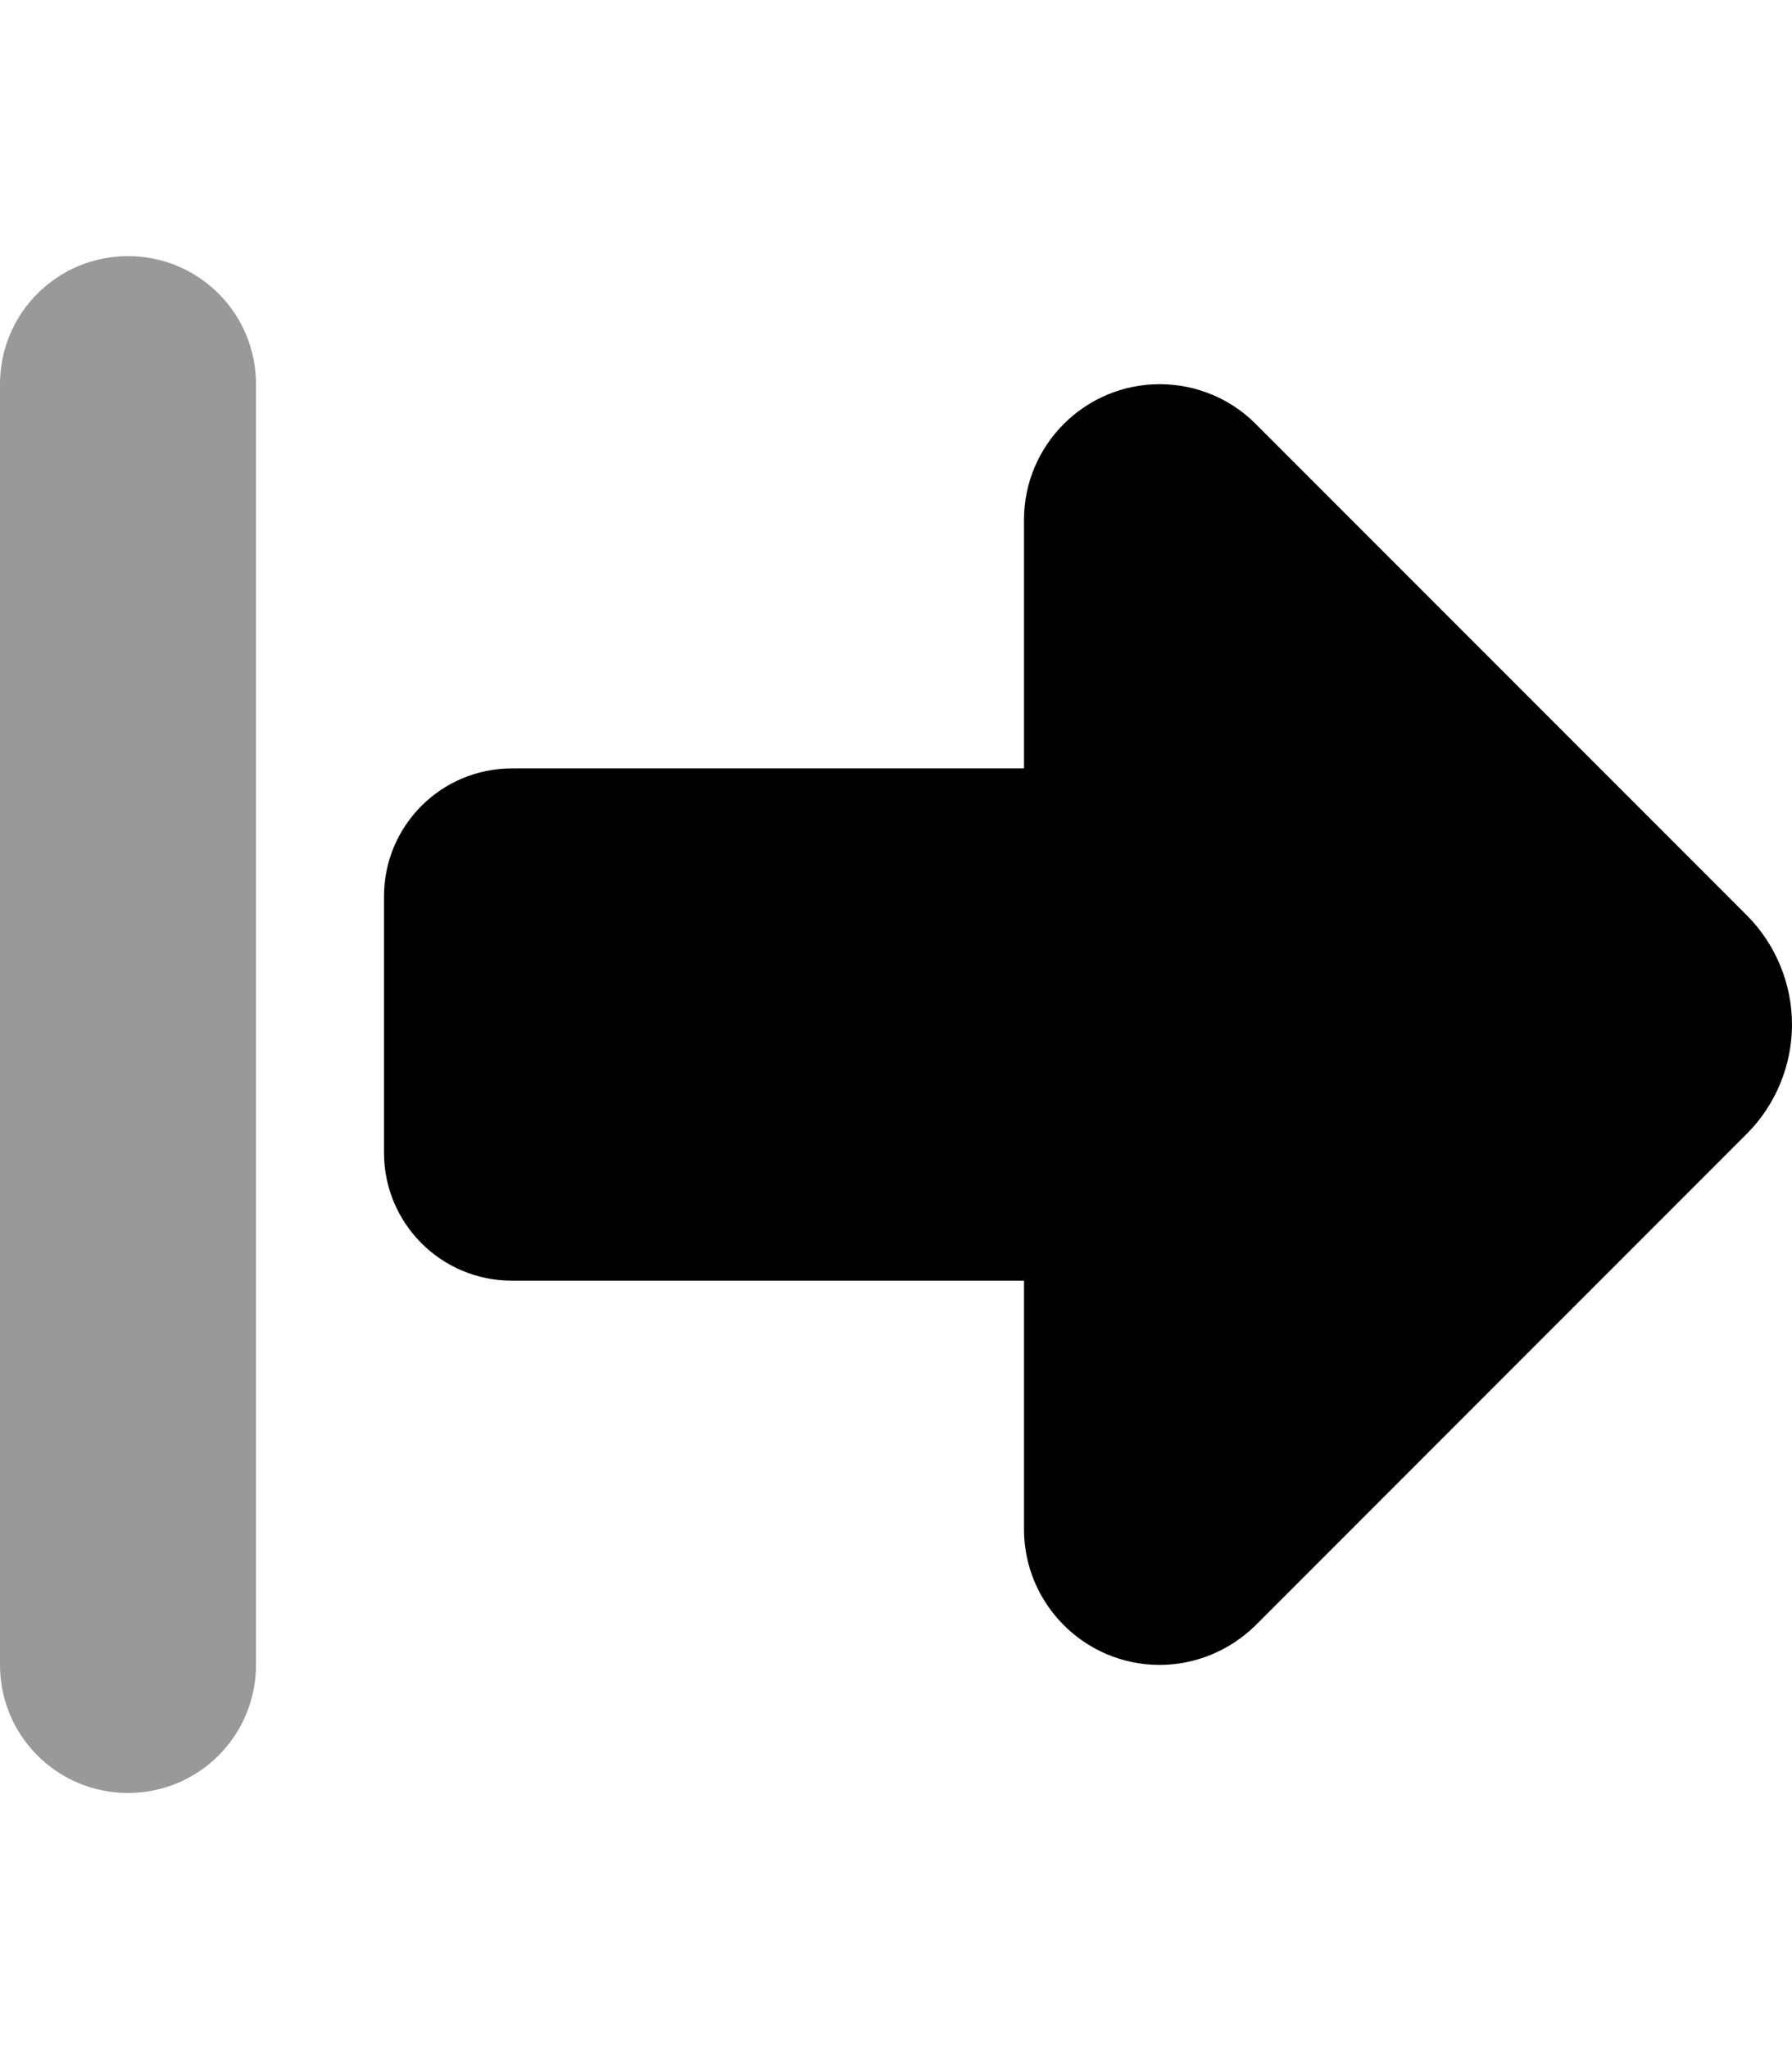
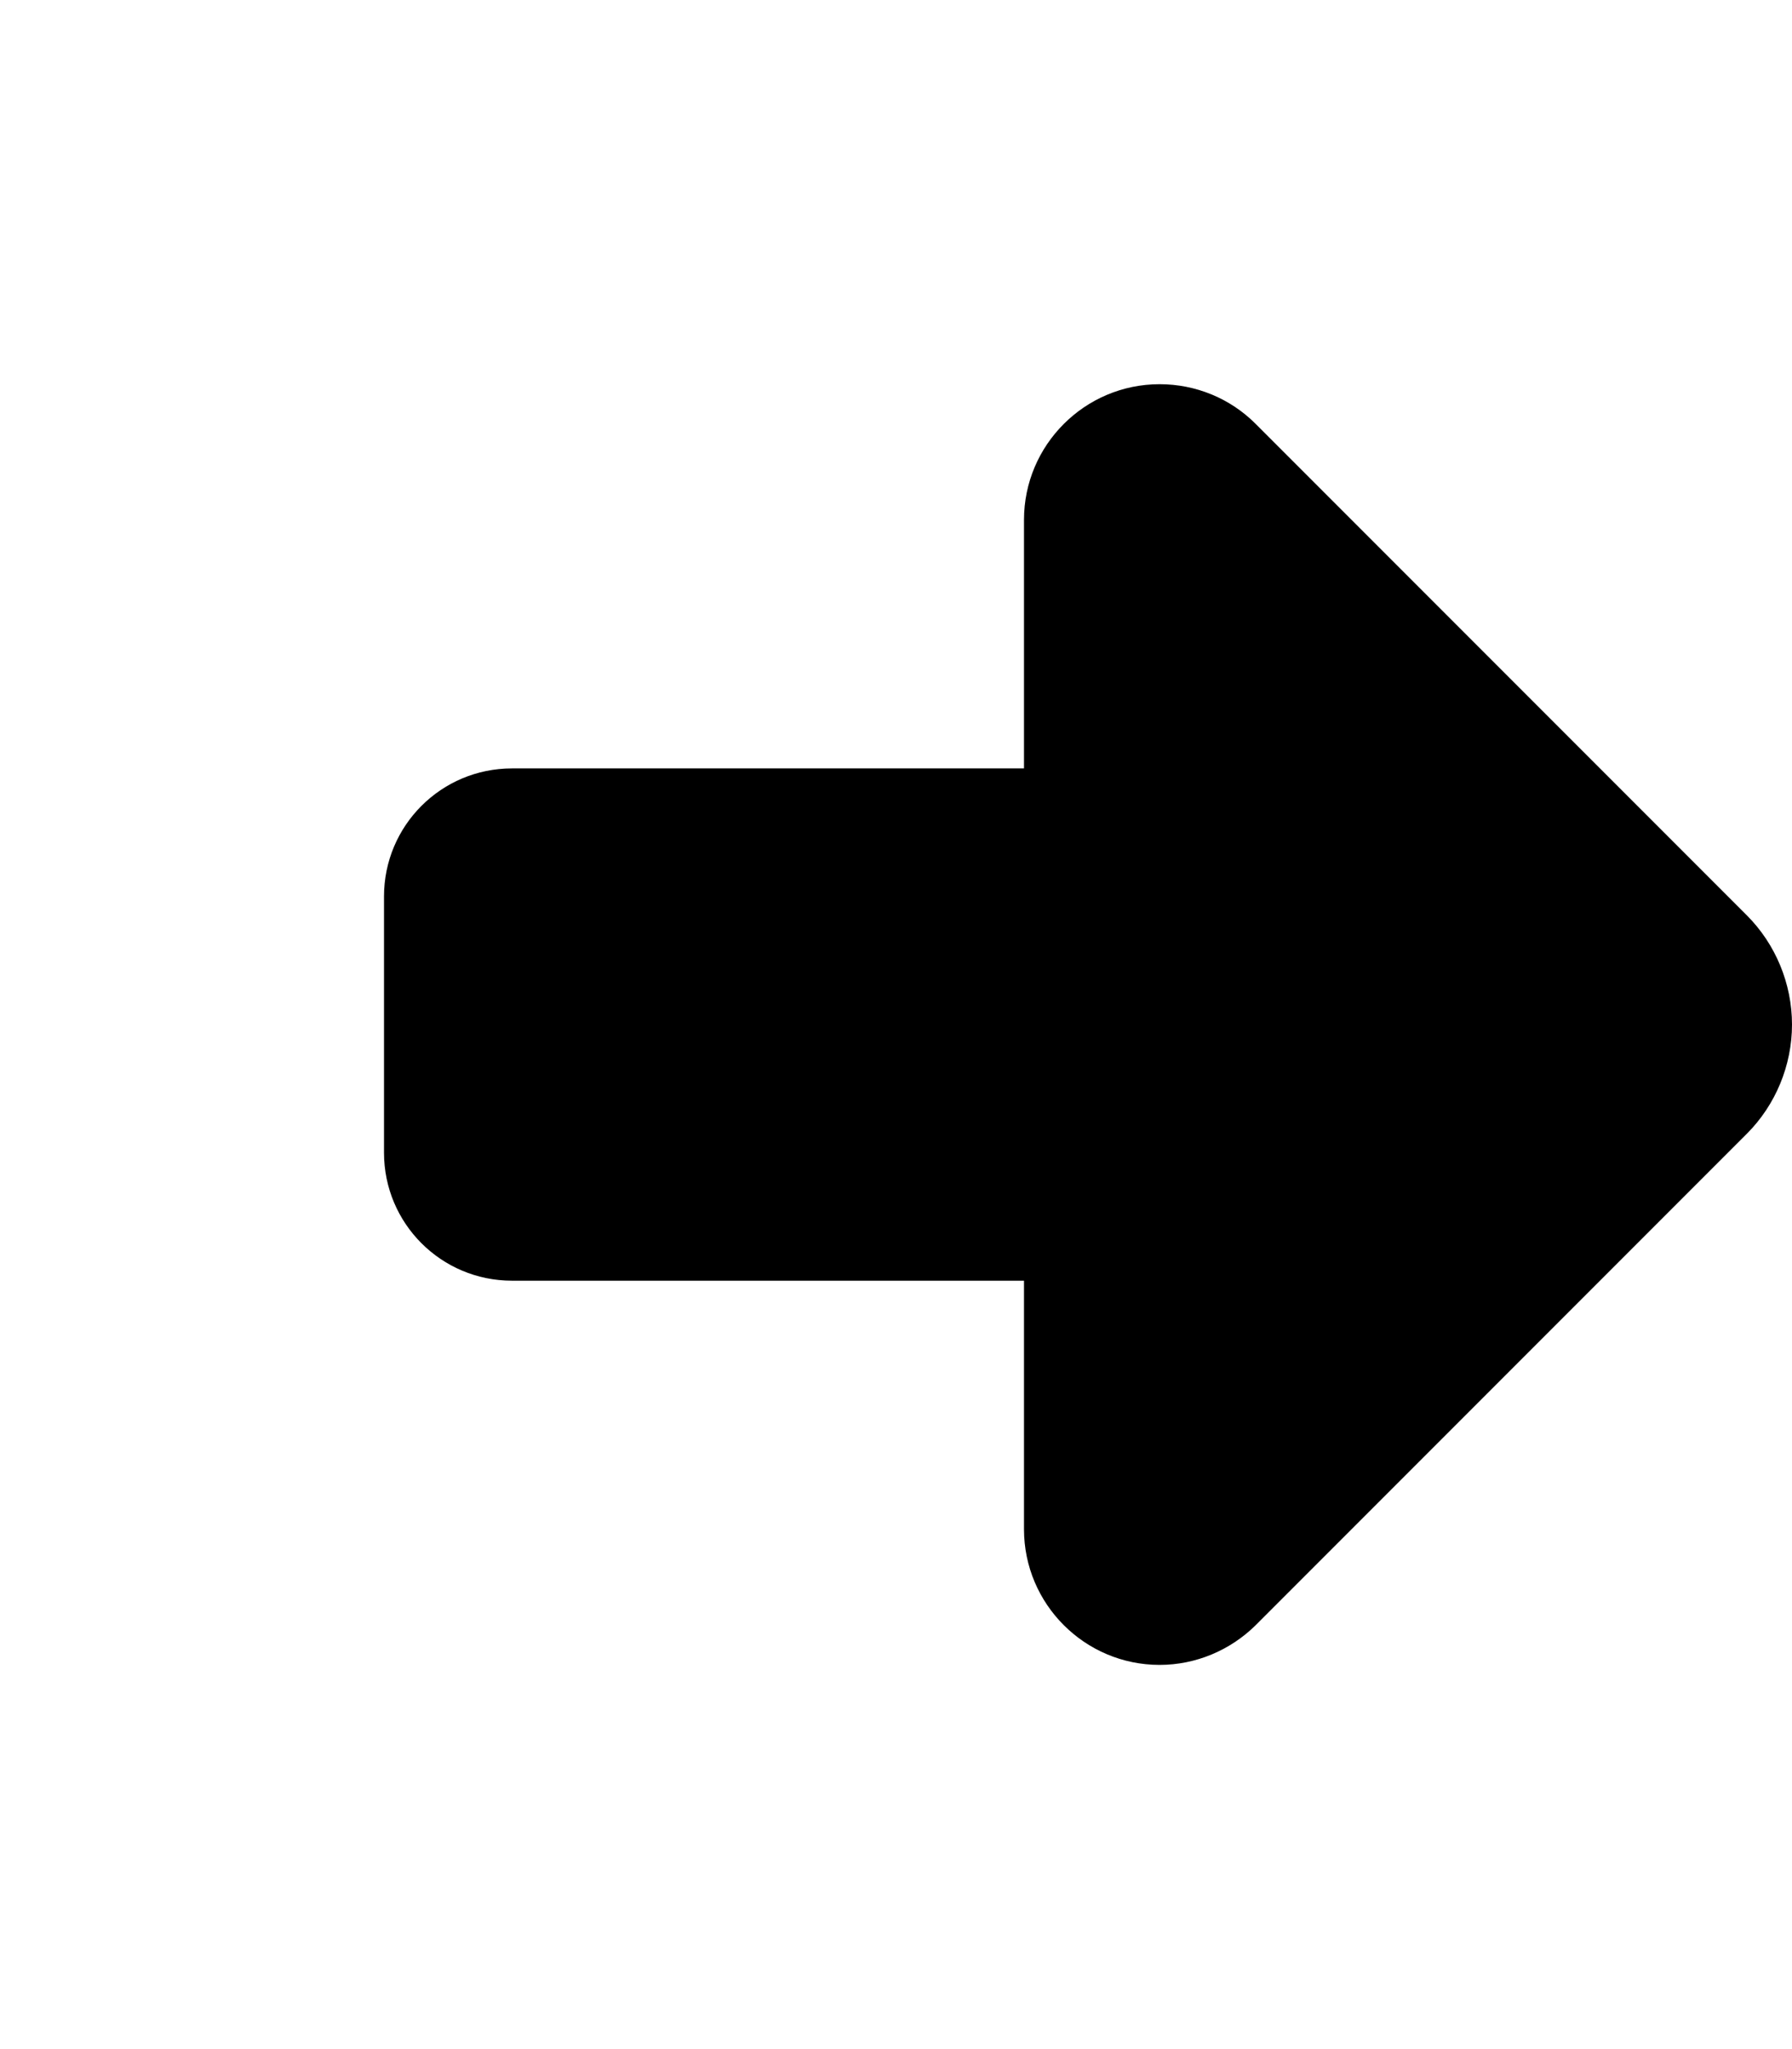
<svg xmlns="http://www.w3.org/2000/svg" viewBox="0 0 448 512">
  <defs>
    <style>.fa-secondary{opacity:.4}</style>
  </defs>
  <path class="fa-primary" d="M436.7 228.7L313.9 105.9c-6.4-6.4-15-9.9-24-9.9c-18.7 0-33.9 15.2-33.9 33.9l0 62.1-128 0c-17.7 0-32 14.3-32 32l0 64c0 17.7 14.3 32 32 32l128 0 0 62.1c0 18.7 15.2 33.9 33.9 33.9c9 0 17.6-3.6 24-9.9L436.7 283.3c7.2-7.2 11.3-17.1 11.3-27.3s-4.1-20.1-11.3-27.3z" />
-   <path class="fa-secondary" d="M32 64c17.7 0 32 14.3 32 32l0 320c0 17.7-14.3 32-32 32s-32-14.3-32-32L0 96C0 78.3 14.3 64 32 64z" />
</svg>